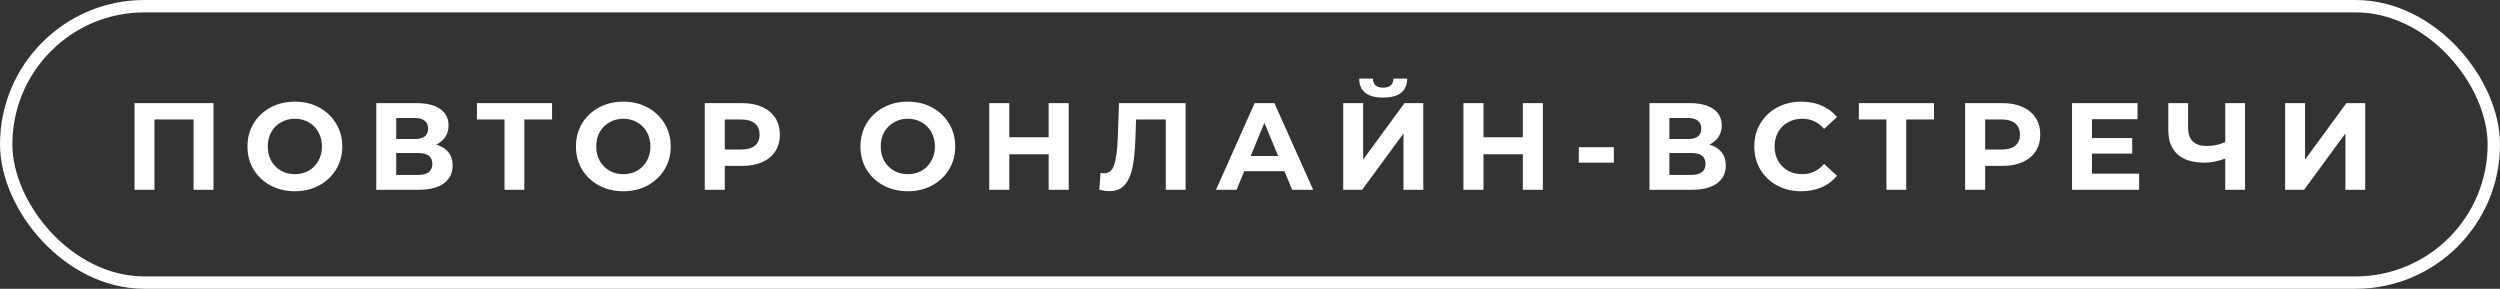
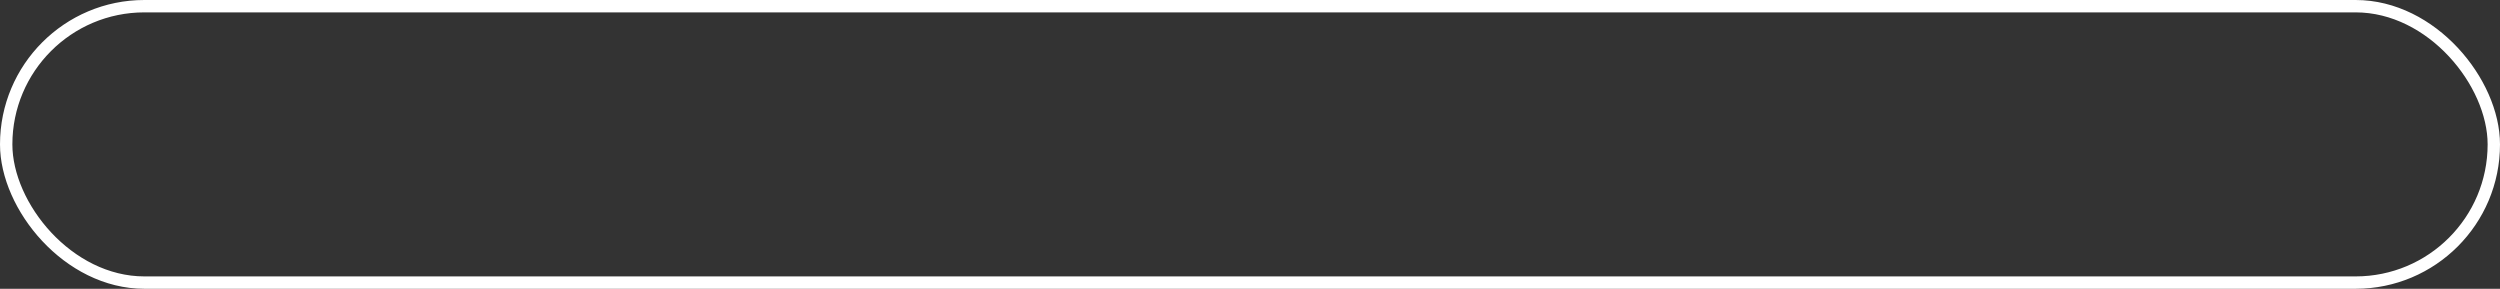
<svg xmlns="http://www.w3.org/2000/svg" width="303" height="35" viewBox="0 0 303 35" fill="none">
  <rect x="0" y="0" width="303" height="35" fill="#333333" stroke="none" />
-   <path d="M25.875 12.5V23H23.46V14.48H18.72V23H16.305V12.5H25.875ZM35.738 23.18C34.648 23.18 33.663 22.945 32.783 22.475C31.913 22.005 31.228 21.36 30.728 20.54C30.238 19.71 29.993 18.78 29.993 17.75C29.993 16.72 30.238 15.795 30.728 14.975C31.228 14.145 31.913 13.495 32.783 13.025C33.663 12.555 34.648 12.32 35.738 12.32C36.828 12.32 37.808 12.555 38.678 13.025C39.548 13.495 40.233 14.145 40.733 14.975C41.233 15.795 41.483 16.72 41.483 17.75C41.483 18.78 41.233 19.71 40.733 20.54C40.233 21.36 39.548 22.005 38.678 22.475C37.808 22.945 36.828 23.18 35.738 23.18ZM35.738 21.11C36.358 21.11 36.918 20.97 37.418 20.69C37.918 20.4 38.308 20 38.588 19.49C38.878 18.98 39.023 18.4 39.023 17.75C39.023 17.1 38.878 16.52 38.588 16.01C38.308 15.5 37.918 15.105 37.418 14.825C36.918 14.535 36.358 14.39 35.738 14.39C35.118 14.39 34.558 14.535 34.058 14.825C33.558 15.105 33.163 15.5 32.873 16.01C32.593 16.52 32.453 17.1 32.453 17.75C32.453 18.4 32.593 18.98 32.873 19.49C33.163 20 33.558 20.4 34.058 20.69C34.558 20.97 35.118 21.11 35.738 21.11ZM52.88 17.525C53.52 17.715 54.01 18.025 54.35 18.455C54.69 18.885 54.86 19.415 54.86 20.045C54.86 20.975 54.505 21.7 53.795 22.22C53.095 22.74 52.09 23 50.78 23H45.605V12.5H50.495C51.715 12.5 52.665 12.735 53.345 13.205C54.025 13.675 54.365 14.345 54.365 15.215C54.365 15.735 54.235 16.195 53.975 16.595C53.715 16.985 53.35 17.295 52.88 17.525ZM48.02 16.85H50.285C50.815 16.85 51.215 16.745 51.485 16.535C51.755 16.315 51.89 15.995 51.89 15.575C51.89 15.165 51.75 14.85 51.47 14.63C51.2 14.41 50.805 14.3 50.285 14.3H48.02V16.85ZM50.69 21.2C51.83 21.2 52.4 20.75 52.4 19.85C52.4 18.98 51.83 18.545 50.69 18.545H48.02V21.2H50.69ZM66.91 14.48H63.55V23H61.15V14.48H57.805V12.5H66.91V14.48ZM75.549 23.18C74.459 23.18 73.474 22.945 72.594 22.475C71.724 22.005 71.039 21.36 70.539 20.54C70.049 19.71 69.804 18.78 69.804 17.75C69.804 16.72 70.049 15.795 70.539 14.975C71.039 14.145 71.724 13.495 72.594 13.025C73.474 12.555 74.459 12.32 75.549 12.32C76.639 12.32 77.619 12.555 78.489 13.025C79.359 13.495 80.044 14.145 80.544 14.975C81.044 15.795 81.294 16.72 81.294 17.75C81.294 18.78 81.044 19.71 80.544 20.54C80.044 21.36 79.359 22.005 78.489 22.475C77.619 22.945 76.639 23.18 75.549 23.18ZM75.549 21.11C76.169 21.11 76.729 20.97 77.229 20.69C77.729 20.4 78.119 20 78.399 19.49C78.689 18.98 78.834 18.4 78.834 17.75C78.834 17.1 78.689 16.52 78.399 16.01C78.119 15.5 77.729 15.105 77.229 14.825C76.729 14.535 76.169 14.39 75.549 14.39C74.929 14.39 74.369 14.535 73.869 14.825C73.369 15.105 72.974 15.5 72.684 16.01C72.404 16.52 72.264 17.1 72.264 17.75C72.264 18.4 72.404 18.98 72.684 19.49C72.974 20 73.369 20.4 73.869 20.69C74.369 20.97 74.929 21.11 75.549 21.11ZM89.961 12.5C90.891 12.5 91.696 12.655 92.376 12.965C93.066 13.275 93.596 13.715 93.966 14.285C94.336 14.855 94.521 15.53 94.521 16.31C94.521 17.08 94.336 17.755 93.966 18.335C93.596 18.905 93.066 19.345 92.376 19.655C91.696 19.955 90.891 20.105 89.961 20.105H87.846V23H85.416V12.5H89.961ZM89.826 18.125C90.556 18.125 91.111 17.97 91.491 17.66C91.871 17.34 92.061 16.89 92.061 16.31C92.061 15.72 91.871 15.27 91.491 14.96C91.111 14.64 90.556 14.48 89.826 14.48H87.846V18.125H89.826ZM110.029 23.18C108.939 23.18 107.954 22.945 107.074 22.475C106.204 22.005 105.519 21.36 105.019 20.54C104.529 19.71 104.284 18.78 104.284 17.75C104.284 16.72 104.529 15.795 105.019 14.975C105.519 14.145 106.204 13.495 107.074 13.025C107.954 12.555 108.939 12.32 110.029 12.32C111.119 12.32 112.099 12.555 112.969 13.025C113.839 13.495 114.524 14.145 115.024 14.975C115.524 15.795 115.774 16.72 115.774 17.75C115.774 18.78 115.524 19.71 115.024 20.54C114.524 21.36 113.839 22.005 112.969 22.475C112.099 22.945 111.119 23.18 110.029 23.18ZM110.029 21.11C110.649 21.11 111.209 20.97 111.709 20.69C112.209 20.4 112.599 20 112.879 19.49C113.169 18.98 113.314 18.4 113.314 17.75C113.314 17.1 113.169 16.52 112.879 16.01C112.599 15.5 112.209 15.105 111.709 14.825C111.209 14.535 110.649 14.39 110.029 14.39C109.409 14.39 108.849 14.535 108.349 14.825C107.849 15.105 107.454 15.5 107.164 16.01C106.884 16.52 106.744 17.1 106.744 17.75C106.744 18.4 106.884 18.98 107.164 19.49C107.454 20 107.849 20.4 108.349 20.69C108.849 20.97 109.409 21.11 110.029 21.11ZM129.526 12.5V23H127.096V18.695H122.326V23H119.896V12.5H122.326V16.64H127.096V12.5H129.526ZM143.693 12.5V23H141.293V14.48H137.693L137.618 16.67C137.568 18.16 137.448 19.37 137.258 20.3C137.068 21.22 136.748 21.93 136.298 22.43C135.858 22.92 135.238 23.165 134.438 23.165C134.108 23.165 133.708 23.11 133.238 23L133.388 20.945C133.518 20.985 133.663 21.005 133.823 21.005C134.403 21.005 134.808 20.665 135.038 19.985C135.268 19.295 135.413 18.22 135.473 16.76L135.623 12.5H143.693ZM155.676 20.75H150.801L149.871 23H147.381L152.061 12.5H154.461L159.156 23H156.606L155.676 20.75ZM154.911 18.905L153.246 14.885L151.581 18.905H154.911ZM162.798 12.5H165.213V19.34L170.223 12.5H172.503V23H170.103V16.175L165.093 23H162.798V12.5ZM167.643 11.825C165.723 11.825 164.753 11.06 164.733 9.53H166.398C166.418 10.26 166.833 10.625 167.643 10.625C168.043 10.625 168.348 10.535 168.558 10.355C168.768 10.165 168.878 9.89 168.888 9.53H170.553C170.543 10.28 170.298 10.85 169.818 11.24C169.338 11.63 168.613 11.825 167.643 11.825ZM186.998 12.5V23H184.568V18.695H179.798V23H177.368V12.5H179.798V16.64H184.568V12.5H186.998ZM191.353 17.84H195.598V19.715H191.353V17.84ZM207.189 17.525C207.829 17.715 208.319 18.025 208.659 18.455C208.999 18.885 209.169 19.415 209.169 20.045C209.169 20.975 208.814 21.7 208.104 22.22C207.404 22.74 206.399 23 205.089 23H199.914V12.5H204.804C206.024 12.5 206.974 12.735 207.654 13.205C208.334 13.675 208.674 14.345 208.674 15.215C208.674 15.735 208.544 16.195 208.284 16.595C208.024 16.985 207.659 17.295 207.189 17.525ZM202.329 16.85H204.594C205.124 16.85 205.524 16.745 205.794 16.535C206.064 16.315 206.199 15.995 206.199 15.575C206.199 15.165 206.059 14.85 205.779 14.63C205.509 14.41 205.114 14.3 204.594 14.3H202.329V16.85ZM204.999 21.2C206.139 21.2 206.709 20.75 206.709 19.85C206.709 18.98 206.139 18.545 204.999 18.545H202.329V21.2H204.999ZM218.306 23.18C217.236 23.18 216.266 22.95 215.396 22.49C214.536 22.02 213.856 21.375 213.356 20.555C212.866 19.725 212.621 18.79 212.621 17.75C212.621 16.71 212.866 15.78 213.356 14.96C213.856 14.13 214.536 13.485 215.396 13.025C216.266 12.555 217.241 12.32 218.321 12.32C219.231 12.32 220.051 12.48 220.781 12.8C221.521 13.12 222.141 13.58 222.641 14.18L221.081 15.62C220.371 14.8 219.491 14.39 218.441 14.39C217.791 14.39 217.211 14.535 216.701 14.825C216.191 15.105 215.791 15.5 215.501 16.01C215.221 16.52 215.081 17.1 215.081 17.75C215.081 18.4 215.221 18.98 215.501 19.49C215.791 20 216.191 20.4 216.701 20.69C217.211 20.97 217.791 21.11 218.441 21.11C219.491 21.11 220.371 20.695 221.081 19.865L222.641 21.305C222.141 21.915 221.521 22.38 220.781 22.7C220.041 23.02 219.216 23.18 218.306 23.18ZM234.397 14.48H231.037V23H228.637V14.48H225.292V12.5H234.397V14.48ZM242.718 12.5C243.648 12.5 244.453 12.655 245.133 12.965C245.823 13.275 246.353 13.715 246.723 14.285C247.093 14.855 247.278 15.53 247.278 16.31C247.278 17.08 247.093 17.755 246.723 18.335C246.353 18.905 245.823 19.345 245.133 19.655C244.453 19.955 243.648 20.105 242.718 20.105H240.603V23H238.173V12.5H242.718ZM242.583 18.125C243.313 18.125 243.868 17.97 244.248 17.66C244.628 17.34 244.818 16.89 244.818 16.31C244.818 15.72 244.628 15.27 244.248 14.96C243.868 14.64 243.313 14.48 242.583 14.48H240.603V18.125H242.583ZM259.261 21.05V23H251.131V12.5H259.066V14.45H253.546V16.73H258.421V18.62H253.546V21.05H259.261ZM272.099 12.5V23H269.699V19.22C268.789 19.55 267.944 19.715 267.164 19.715C265.754 19.715 264.674 19.38 263.924 18.71C263.174 18.03 262.799 17.055 262.799 15.785V12.5H265.199V15.515C265.199 16.235 265.389 16.78 265.769 17.15C266.159 17.51 266.719 17.69 267.449 17.69C268.249 17.69 268.999 17.535 269.699 17.225V12.5H272.099ZM276.959 12.5H279.374V19.34L284.384 12.5H286.664V23H284.264V16.175L279.254 23H276.959V12.5Z" fill="white" />
  <rect x="0.75" y="0.75" width="301.5" height="33.5" rx="16.75" stroke="white" stroke-width="1.5" />
</svg>